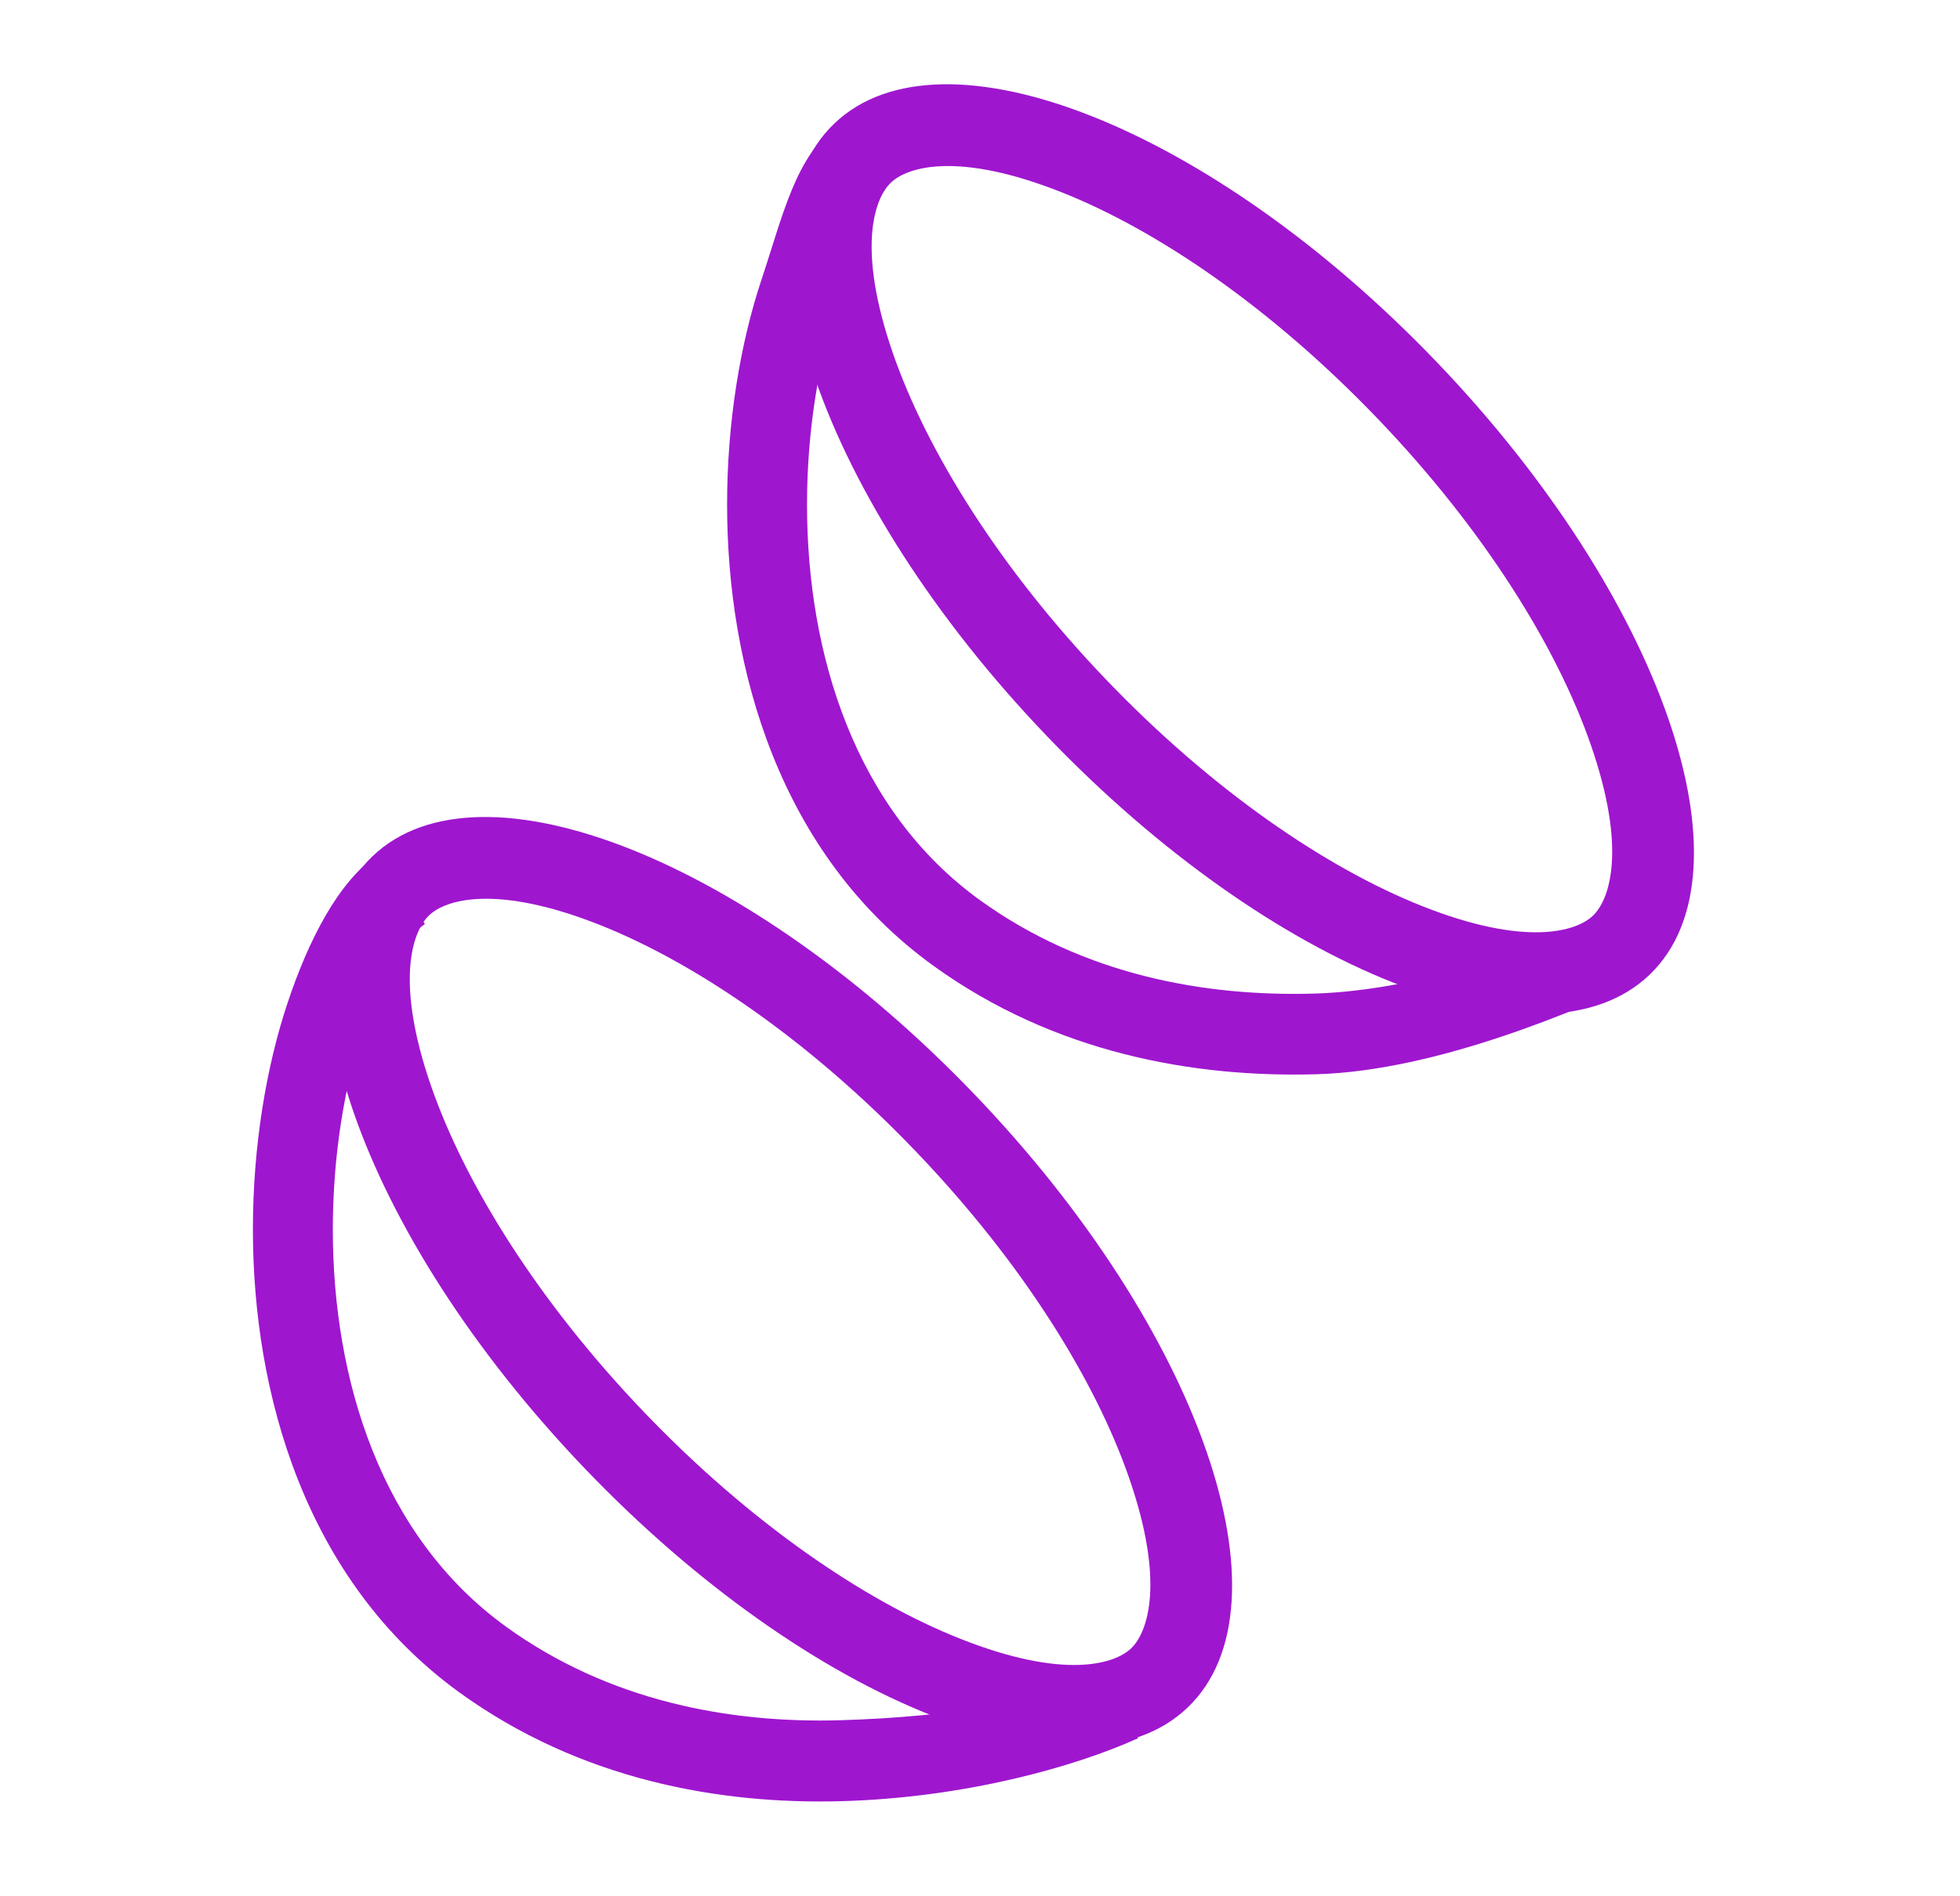
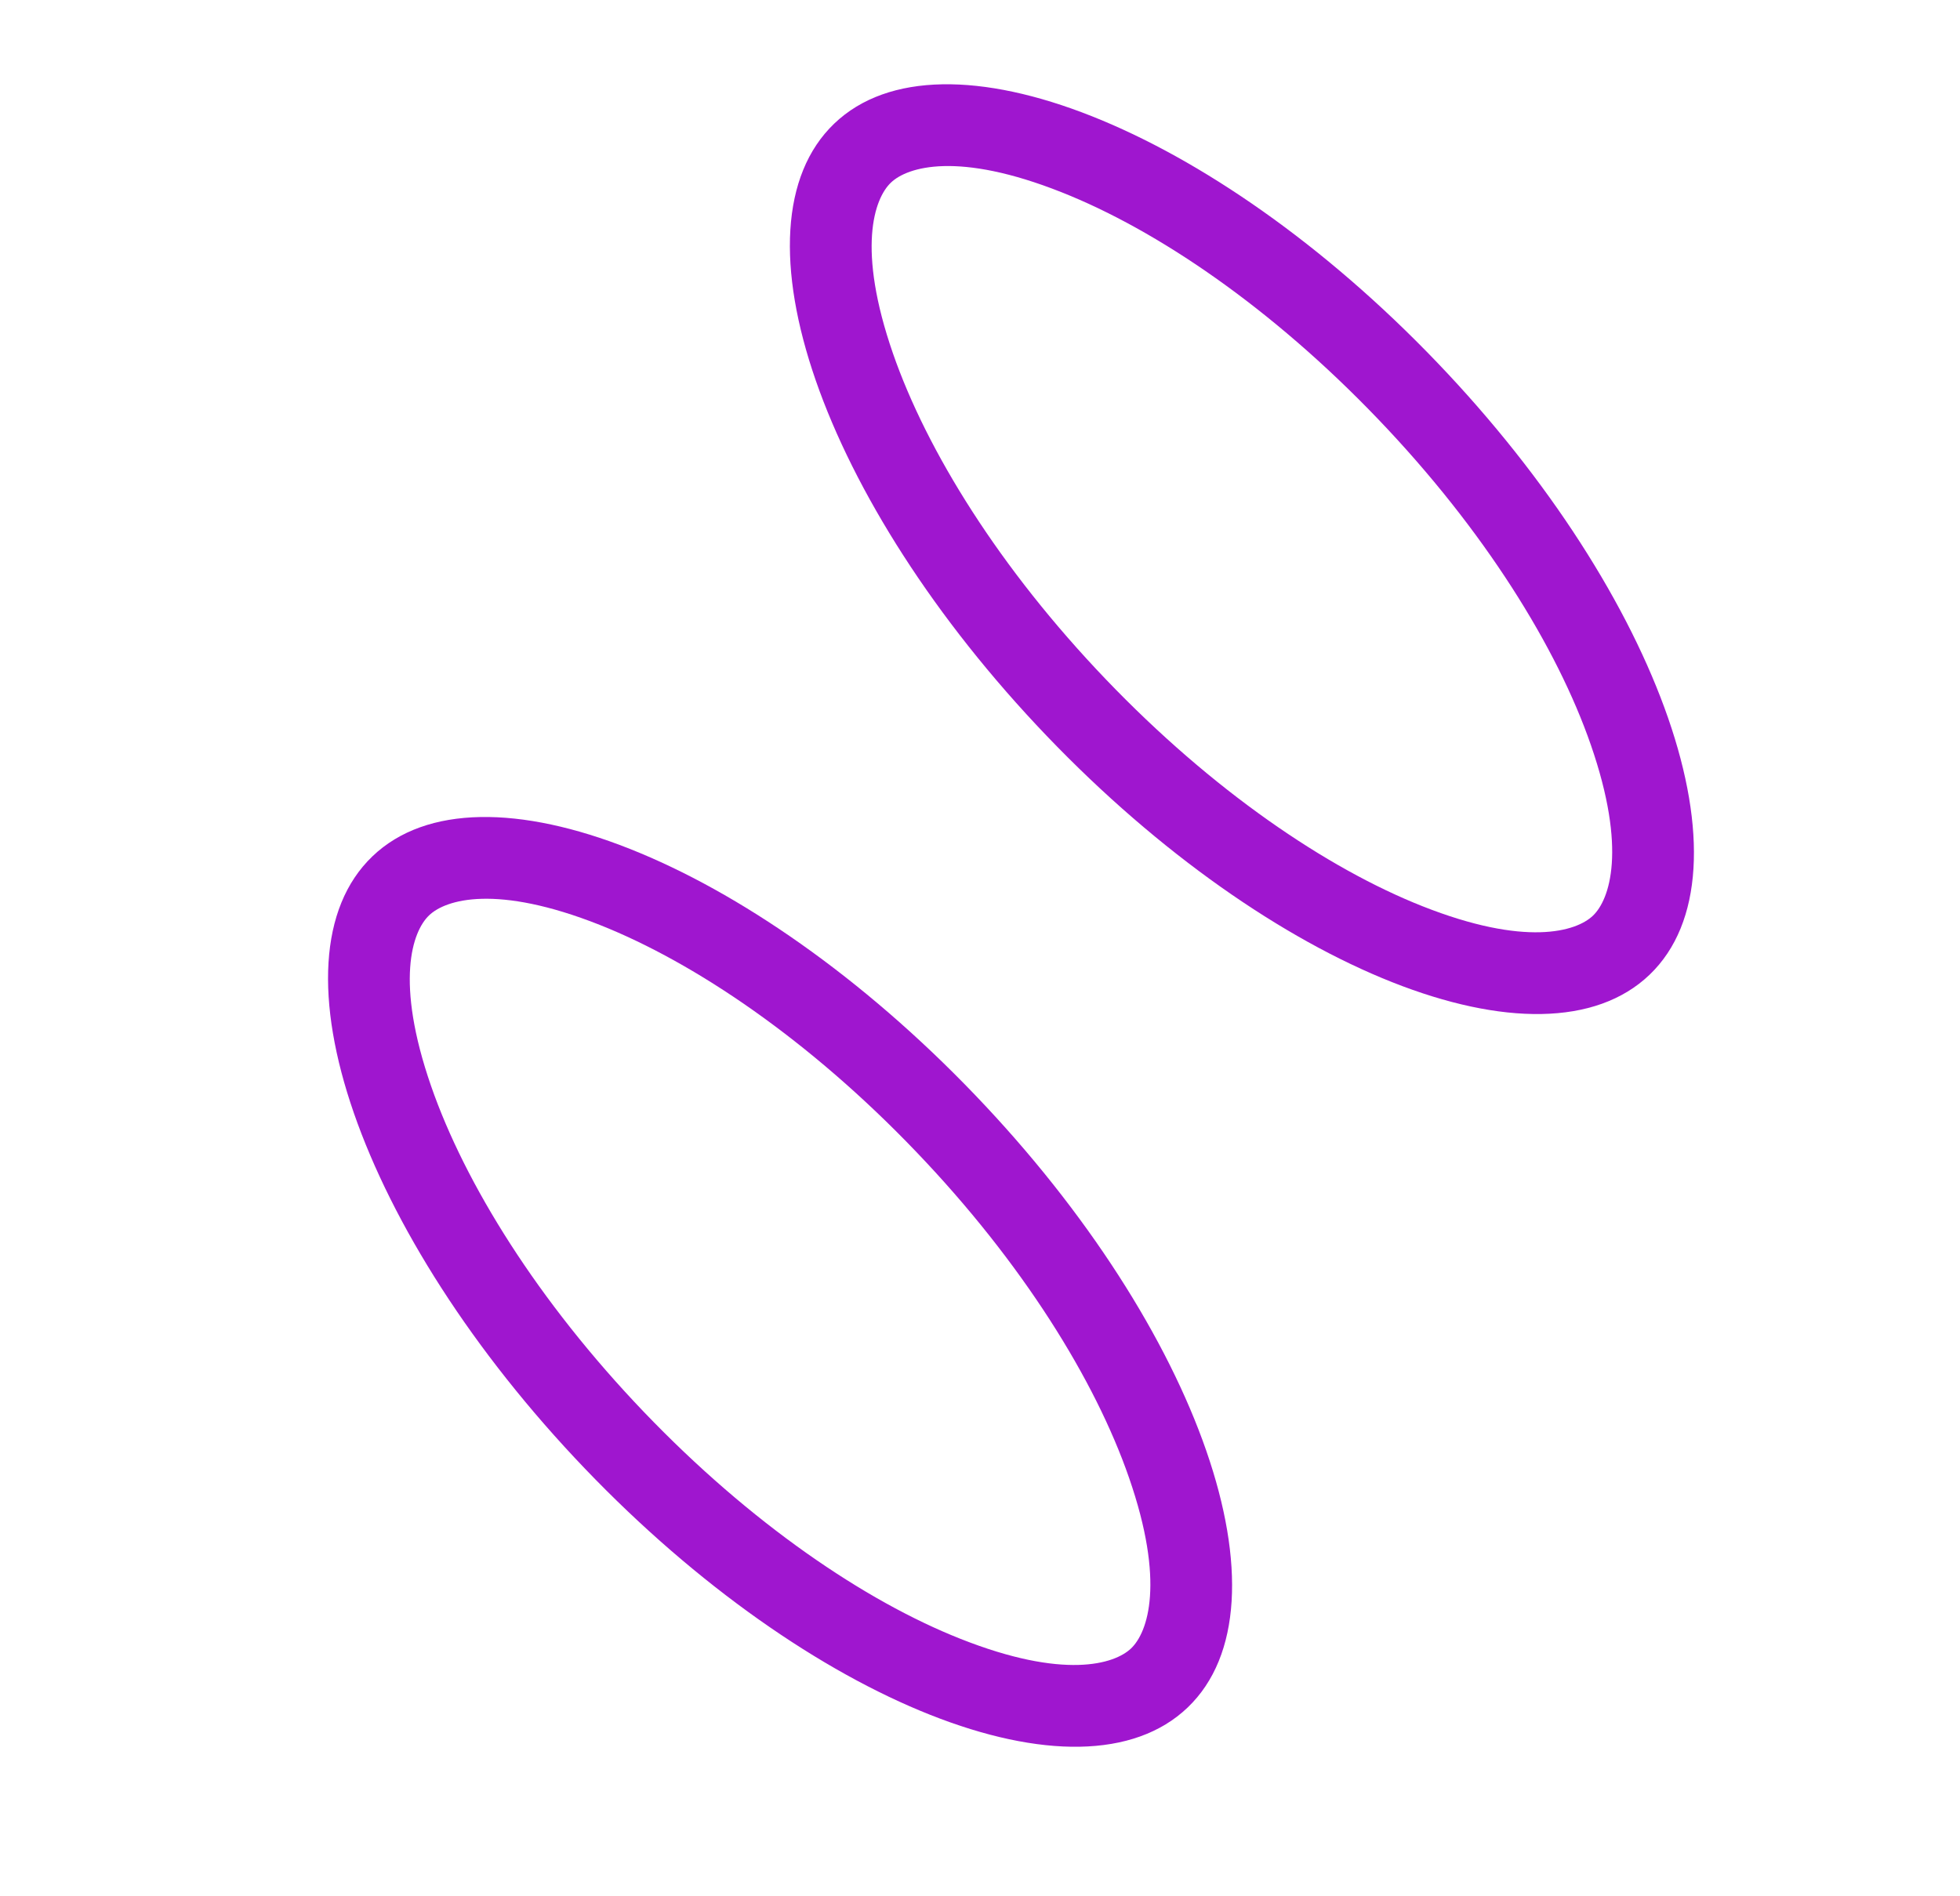
<svg xmlns="http://www.w3.org/2000/svg" width="31" height="30" viewBox="0 0 31 30" fill="none">
  <g clip-path="url(#clip0_2350_186)">
    <path fill-rule="evenodd" clip-rule="evenodd" d="M25.161 11.784C24.627 10.243 23.476 8.384 21.794 6.628C20.112 4.872 18.305 3.641 16.789 3.041C15.158 2.394 14.355 2.636 14.09 2.89C13.826 3.143 13.549 3.935 14.124 5.593C14.659 7.133 15.809 8.992 17.491 10.748C19.173 12.505 20.98 13.735 22.496 14.336C24.127 14.982 24.93 14.74 25.195 14.486C25.459 14.233 25.736 13.441 25.161 11.784ZM26.09 15.421C27.794 13.789 26.289 9.452 22.729 5.733C19.168 2.014 14.9 0.323 13.195 1.955C11.491 3.587 12.996 7.925 16.556 11.643C20.117 15.362 24.385 17.053 26.09 15.421Z" fill="#9F16CF" />
    <path fill-rule="evenodd" clip-rule="evenodd" d="M17.856 23.375C17.322 21.835 16.171 19.976 14.489 18.22C12.808 16.463 11 15.233 9.485 14.632C7.853 13.986 7.05 14.228 6.786 14.482C6.521 14.735 6.244 15.527 6.819 17.184C7.354 18.725 8.505 20.584 10.186 22.34C11.868 24.096 13.675 25.327 15.191 25.927C16.823 26.574 17.626 26.331 17.89 26.078C18.155 25.825 18.432 25.033 17.856 23.375ZM18.785 27.013C20.489 25.381 18.985 21.043 15.424 17.325C11.863 13.606 7.595 11.915 5.891 13.547C4.186 15.179 5.691 19.516 9.252 23.235C12.812 26.953 17.081 28.645 18.785 27.013Z" fill="#9F16CF" />
-     <path fill-rule="evenodd" clip-rule="evenodd" d="M12.764 7.982C12.764 10.344 13.52 12.813 15.501 14.242C17.125 15.414 19.03 15.77 20.787 15.719C22.547 15.668 24.622 14.894 25.5 14.5L26 15.5C24.982 15.957 22.758 16.939 20.823 16.995C18.883 17.051 16.68 16.662 14.766 15.281C12.324 13.52 11.5 10.565 11.5 7.982C11.5 6.681 11.707 5.435 12.046 4.418C12.375 3.433 12.591 2.439 13.244 2L14 3C13.705 3.199 13.547 3.916 13.244 4.825C12.951 5.703 12.764 6.81 12.764 7.982Z" fill="#9F16CF" />
-     <path fill-rule="evenodd" clip-rule="evenodd" d="M5.264 19.45C5.264 21.82 6.02 24.299 8.001 25.733C9.625 26.909 11.53 27.265 13.287 27.215C15.047 27.164 16.622 26.895 17.5 26.5L18 27.5C16.982 27.959 15.258 28.439 13.322 28.495C11.383 28.551 9.18 28.16 7.266 26.775C4.824 25.007 4 22.042 4 19.45C4 18.144 4.207 16.894 4.546 15.873C4.875 14.885 5.347 13.941 6 13.5L6.72 14.619C6.425 14.819 6.047 15.369 5.744 16.282C5.451 17.162 5.264 18.274 5.264 19.45Z" fill="#9F16CF" />
  </g>
  <defs>
    <clipPath id="clip0_2350_186">
      <rect width="30" height="30" fill="white" transform="translate(0.5)" />
    </clipPath>
  </defs>
</svg>